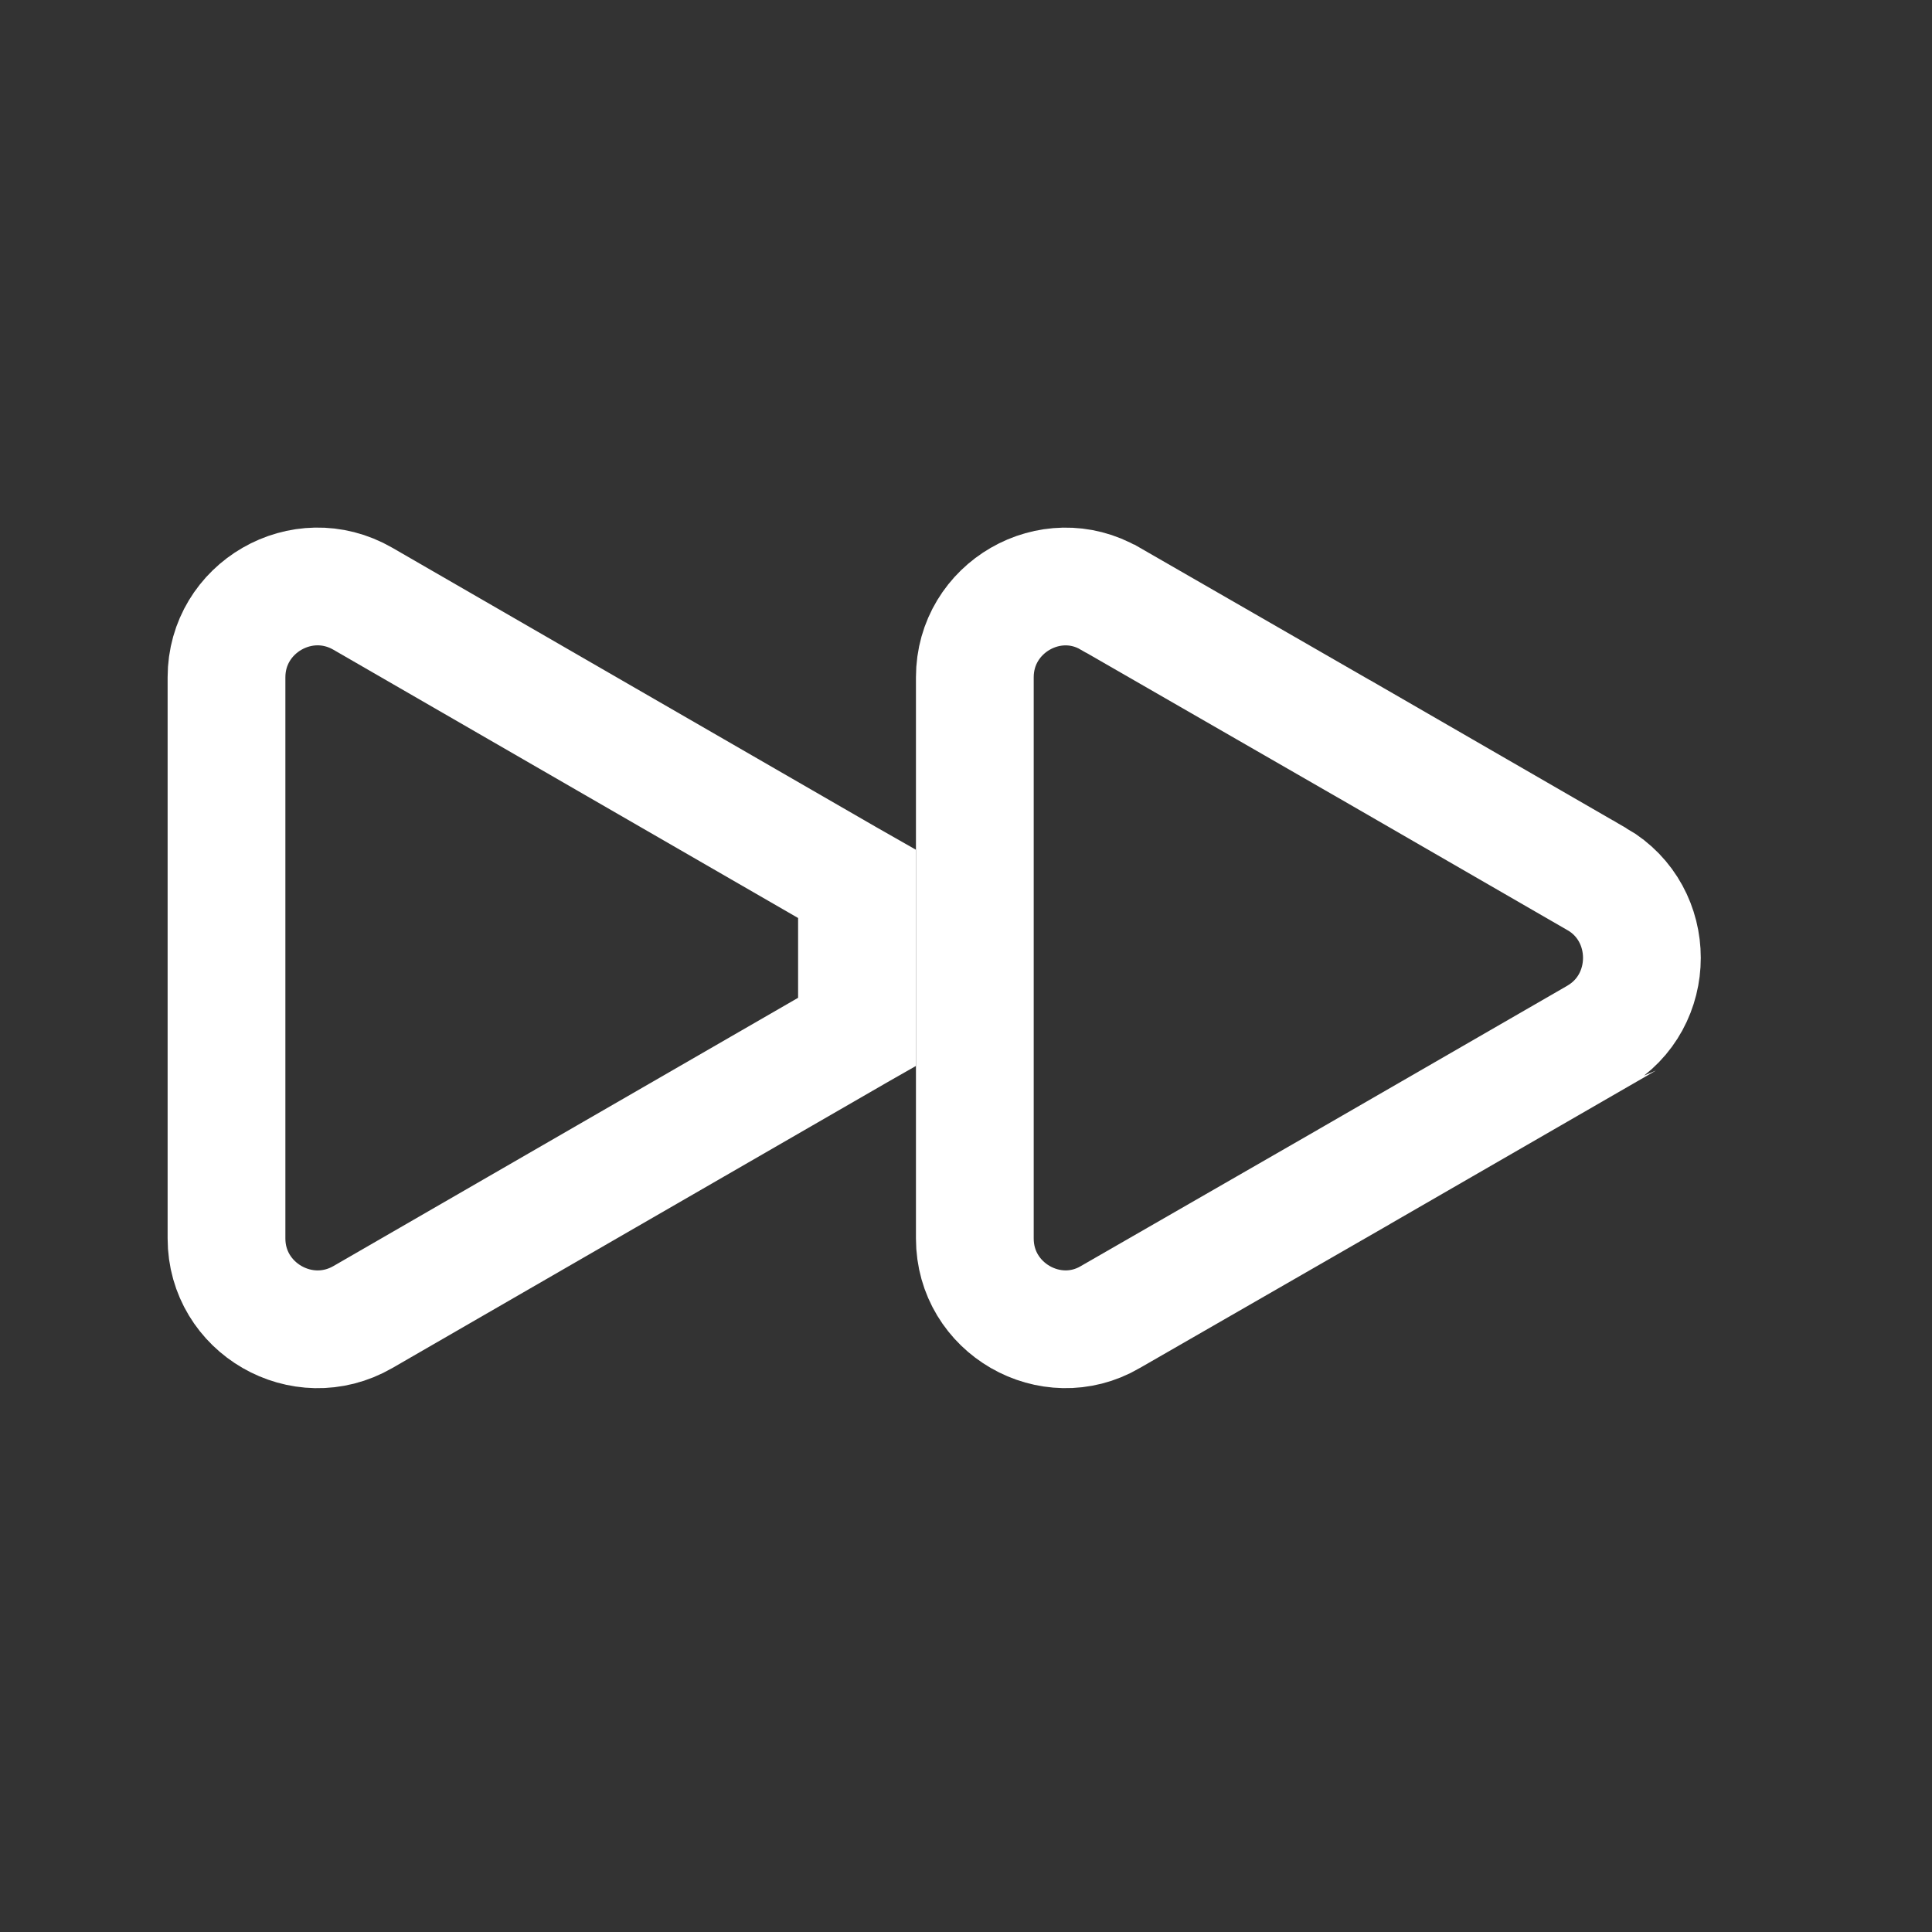
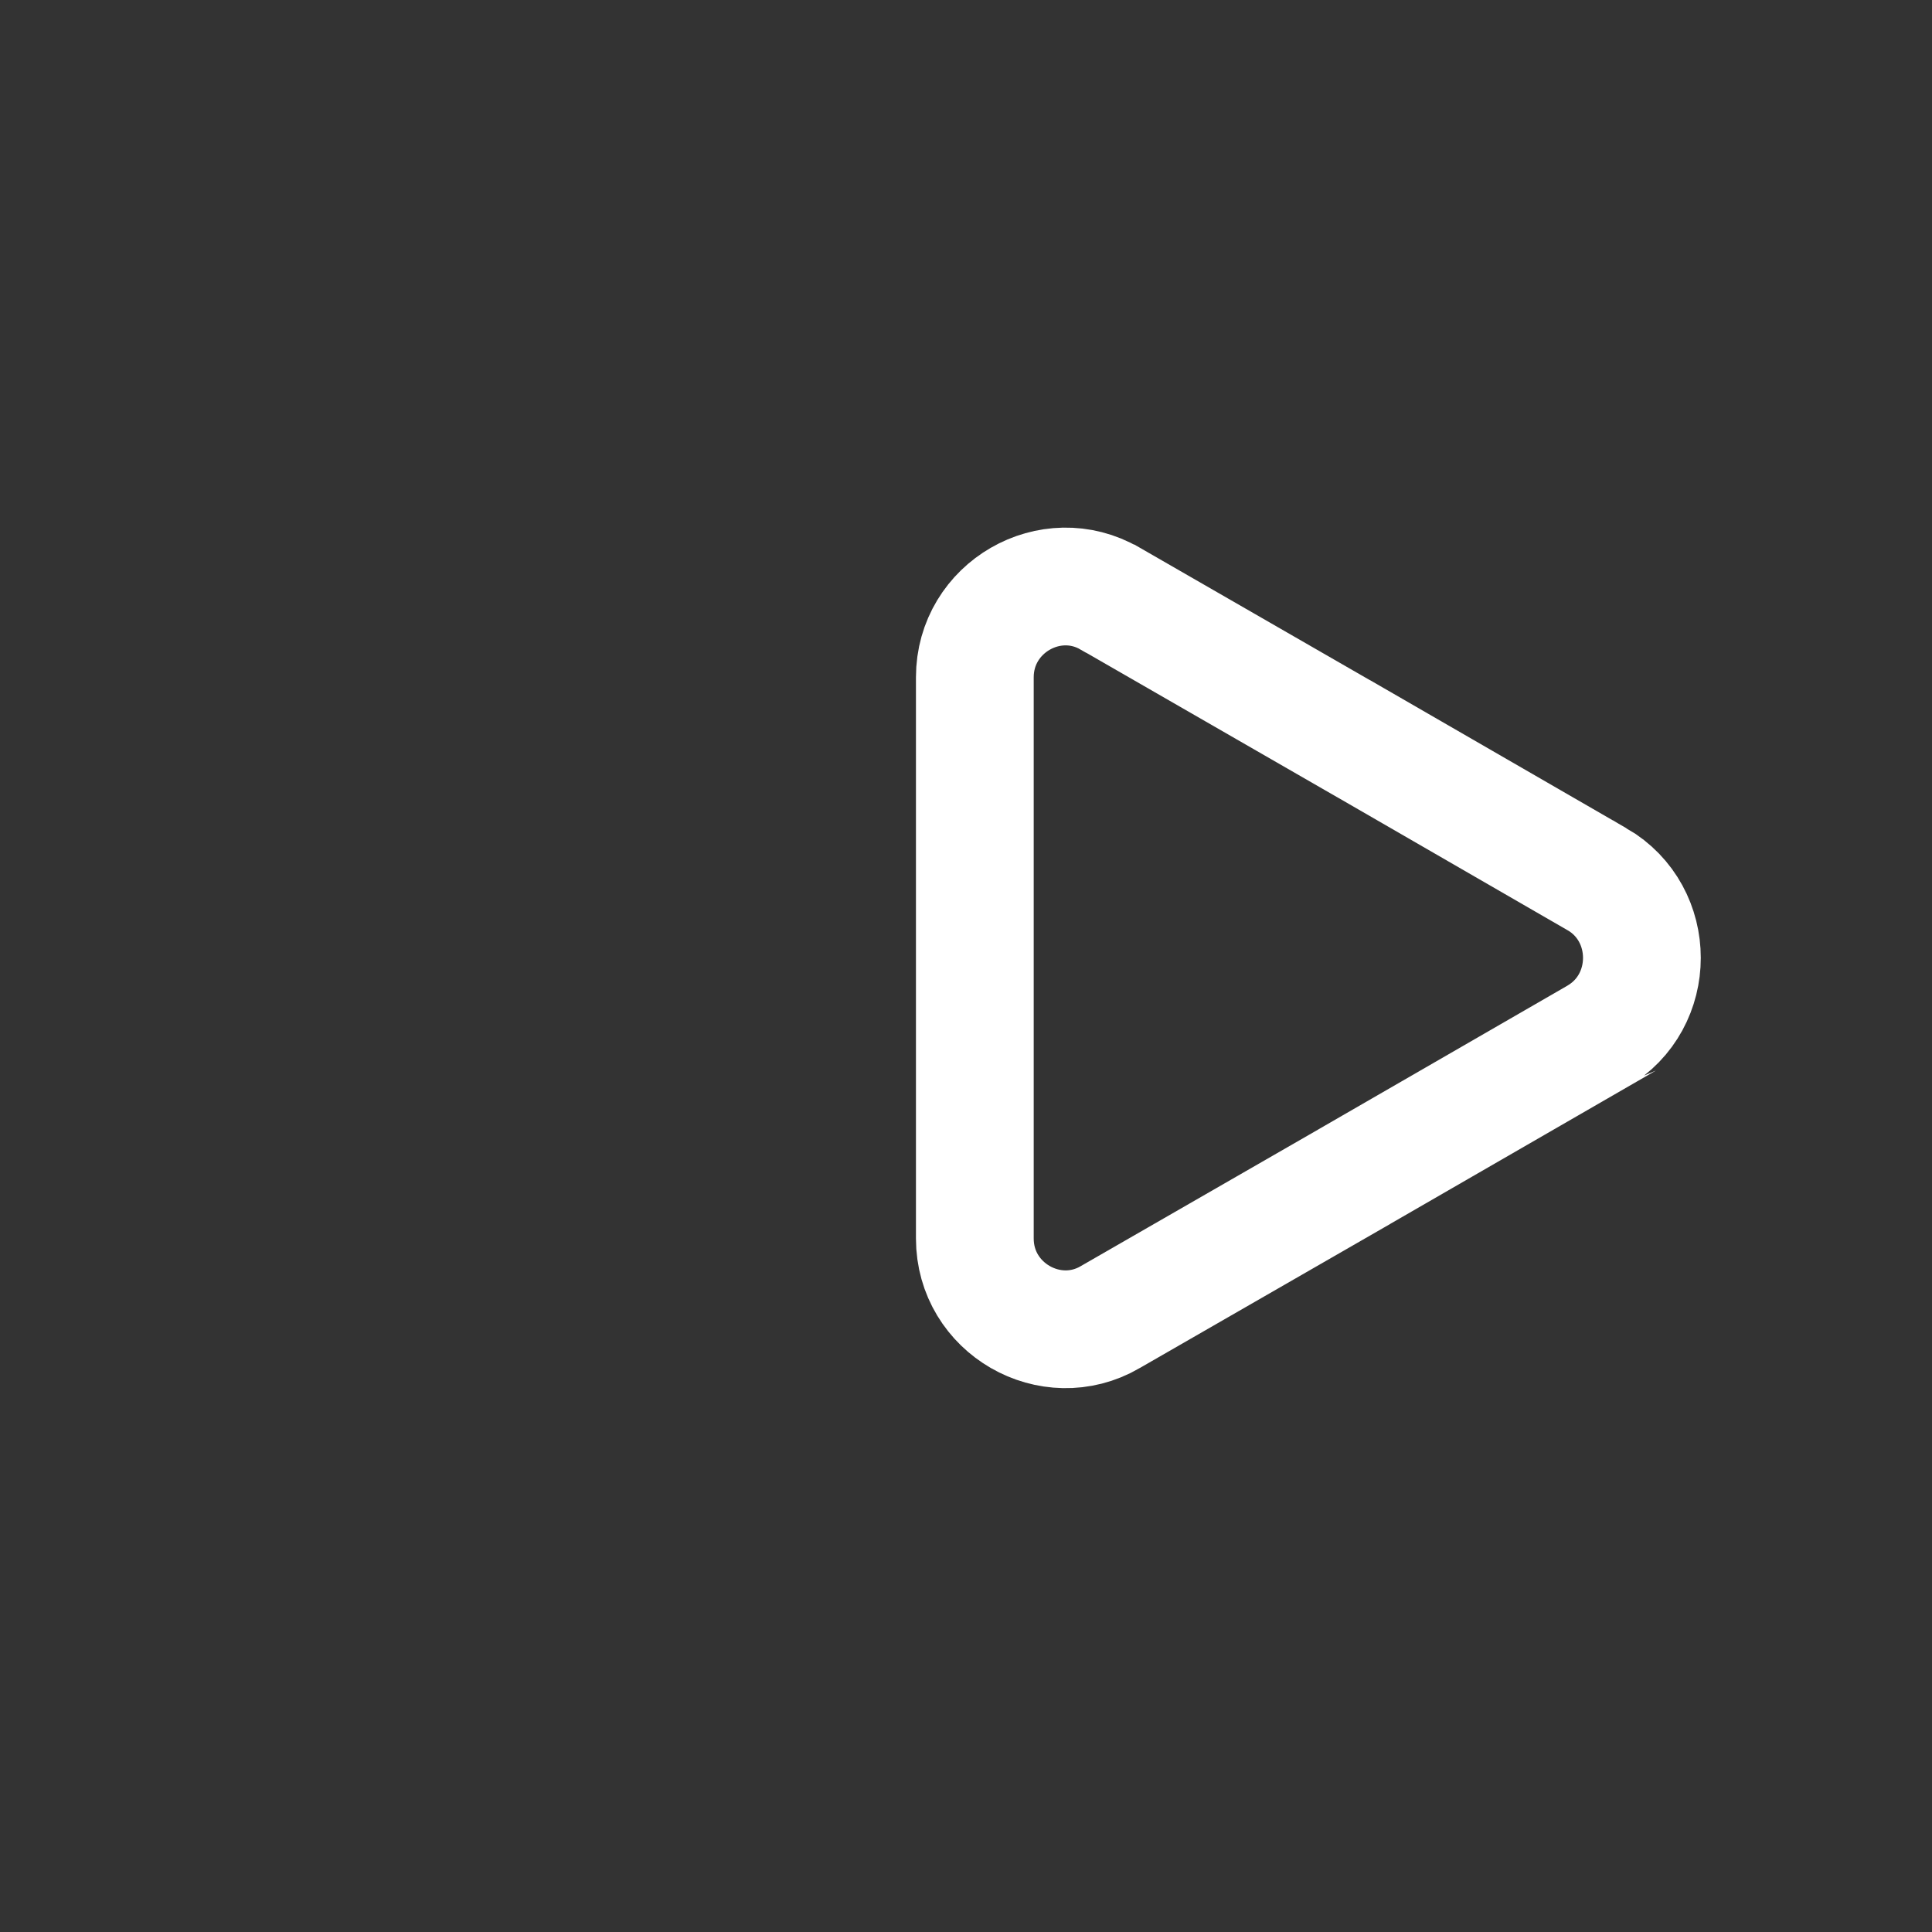
<svg xmlns="http://www.w3.org/2000/svg" width="21" height="21" viewBox="0 0 21 21" fill="none">
  <rect x="0" y="0" width="21" height="21" fill="#333333" stroke="none" />
-   <path d="M9.229 11.264L9.229 11.264L9.227 11.266L6.585 12.791L3.944 14.316C3.944 14.316 3.944 14.316 3.944 14.316C3.286 14.695 2.462 14.218 2.462 13.462V7.362C2.462 6.605 3.286 6.128 3.944 6.508C3.944 6.508 3.944 6.508 3.944 6.508L6.585 8.033L9.227 9.558L9.227 9.558L9.229 9.559L9.315 9.608V11.215L9.229 11.264Z" stroke="white" stroke-width="1.28" />
  <path d="M12.07 14.315L12.067 14.317C11.422 14.692 10.596 14.222 10.596 13.462V7.362C10.596 6.602 11.422 6.131 12.067 6.507L12.07 6.508L14.719 8.033L14.72 8.033L17.359 9.557C17.359 9.557 17.359 9.557 17.36 9.557C18.009 9.935 18.009 10.888 17.36 11.266C17.359 11.266 17.359 11.267 17.359 11.267L14.72 12.79L14.719 12.791L12.07 14.315Z" stroke="white" stroke-width="1.28" />
</svg>